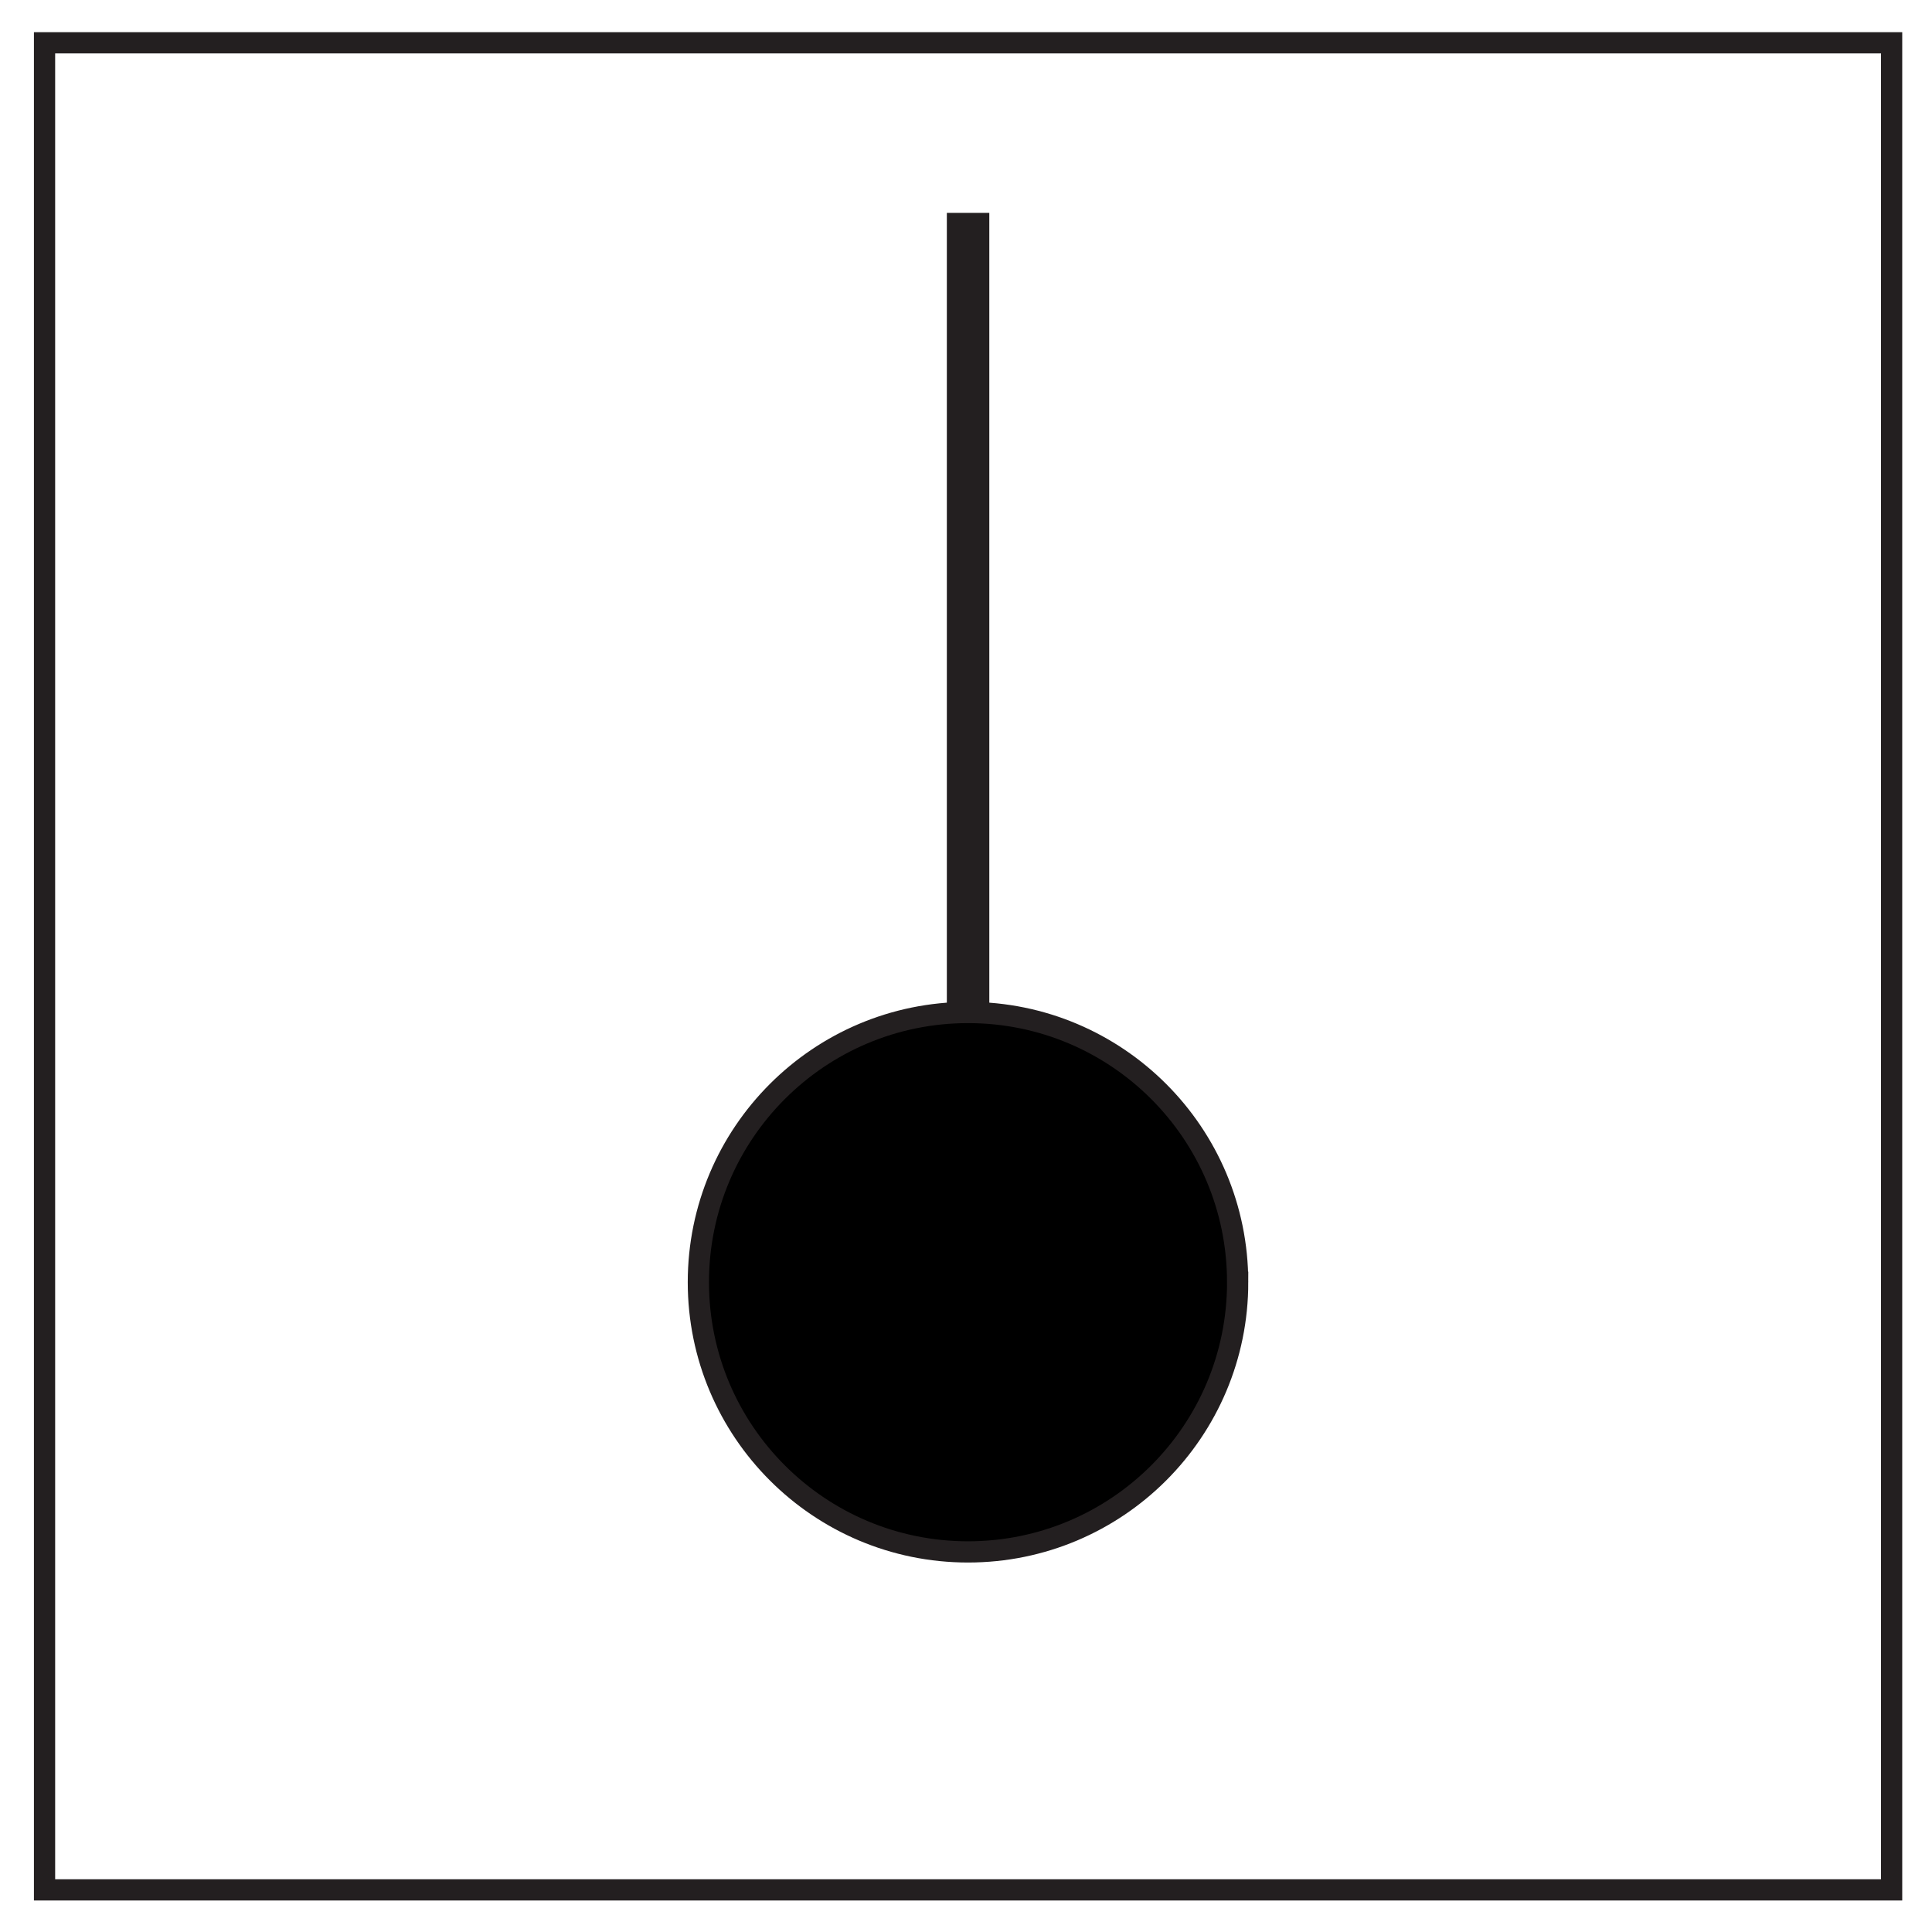
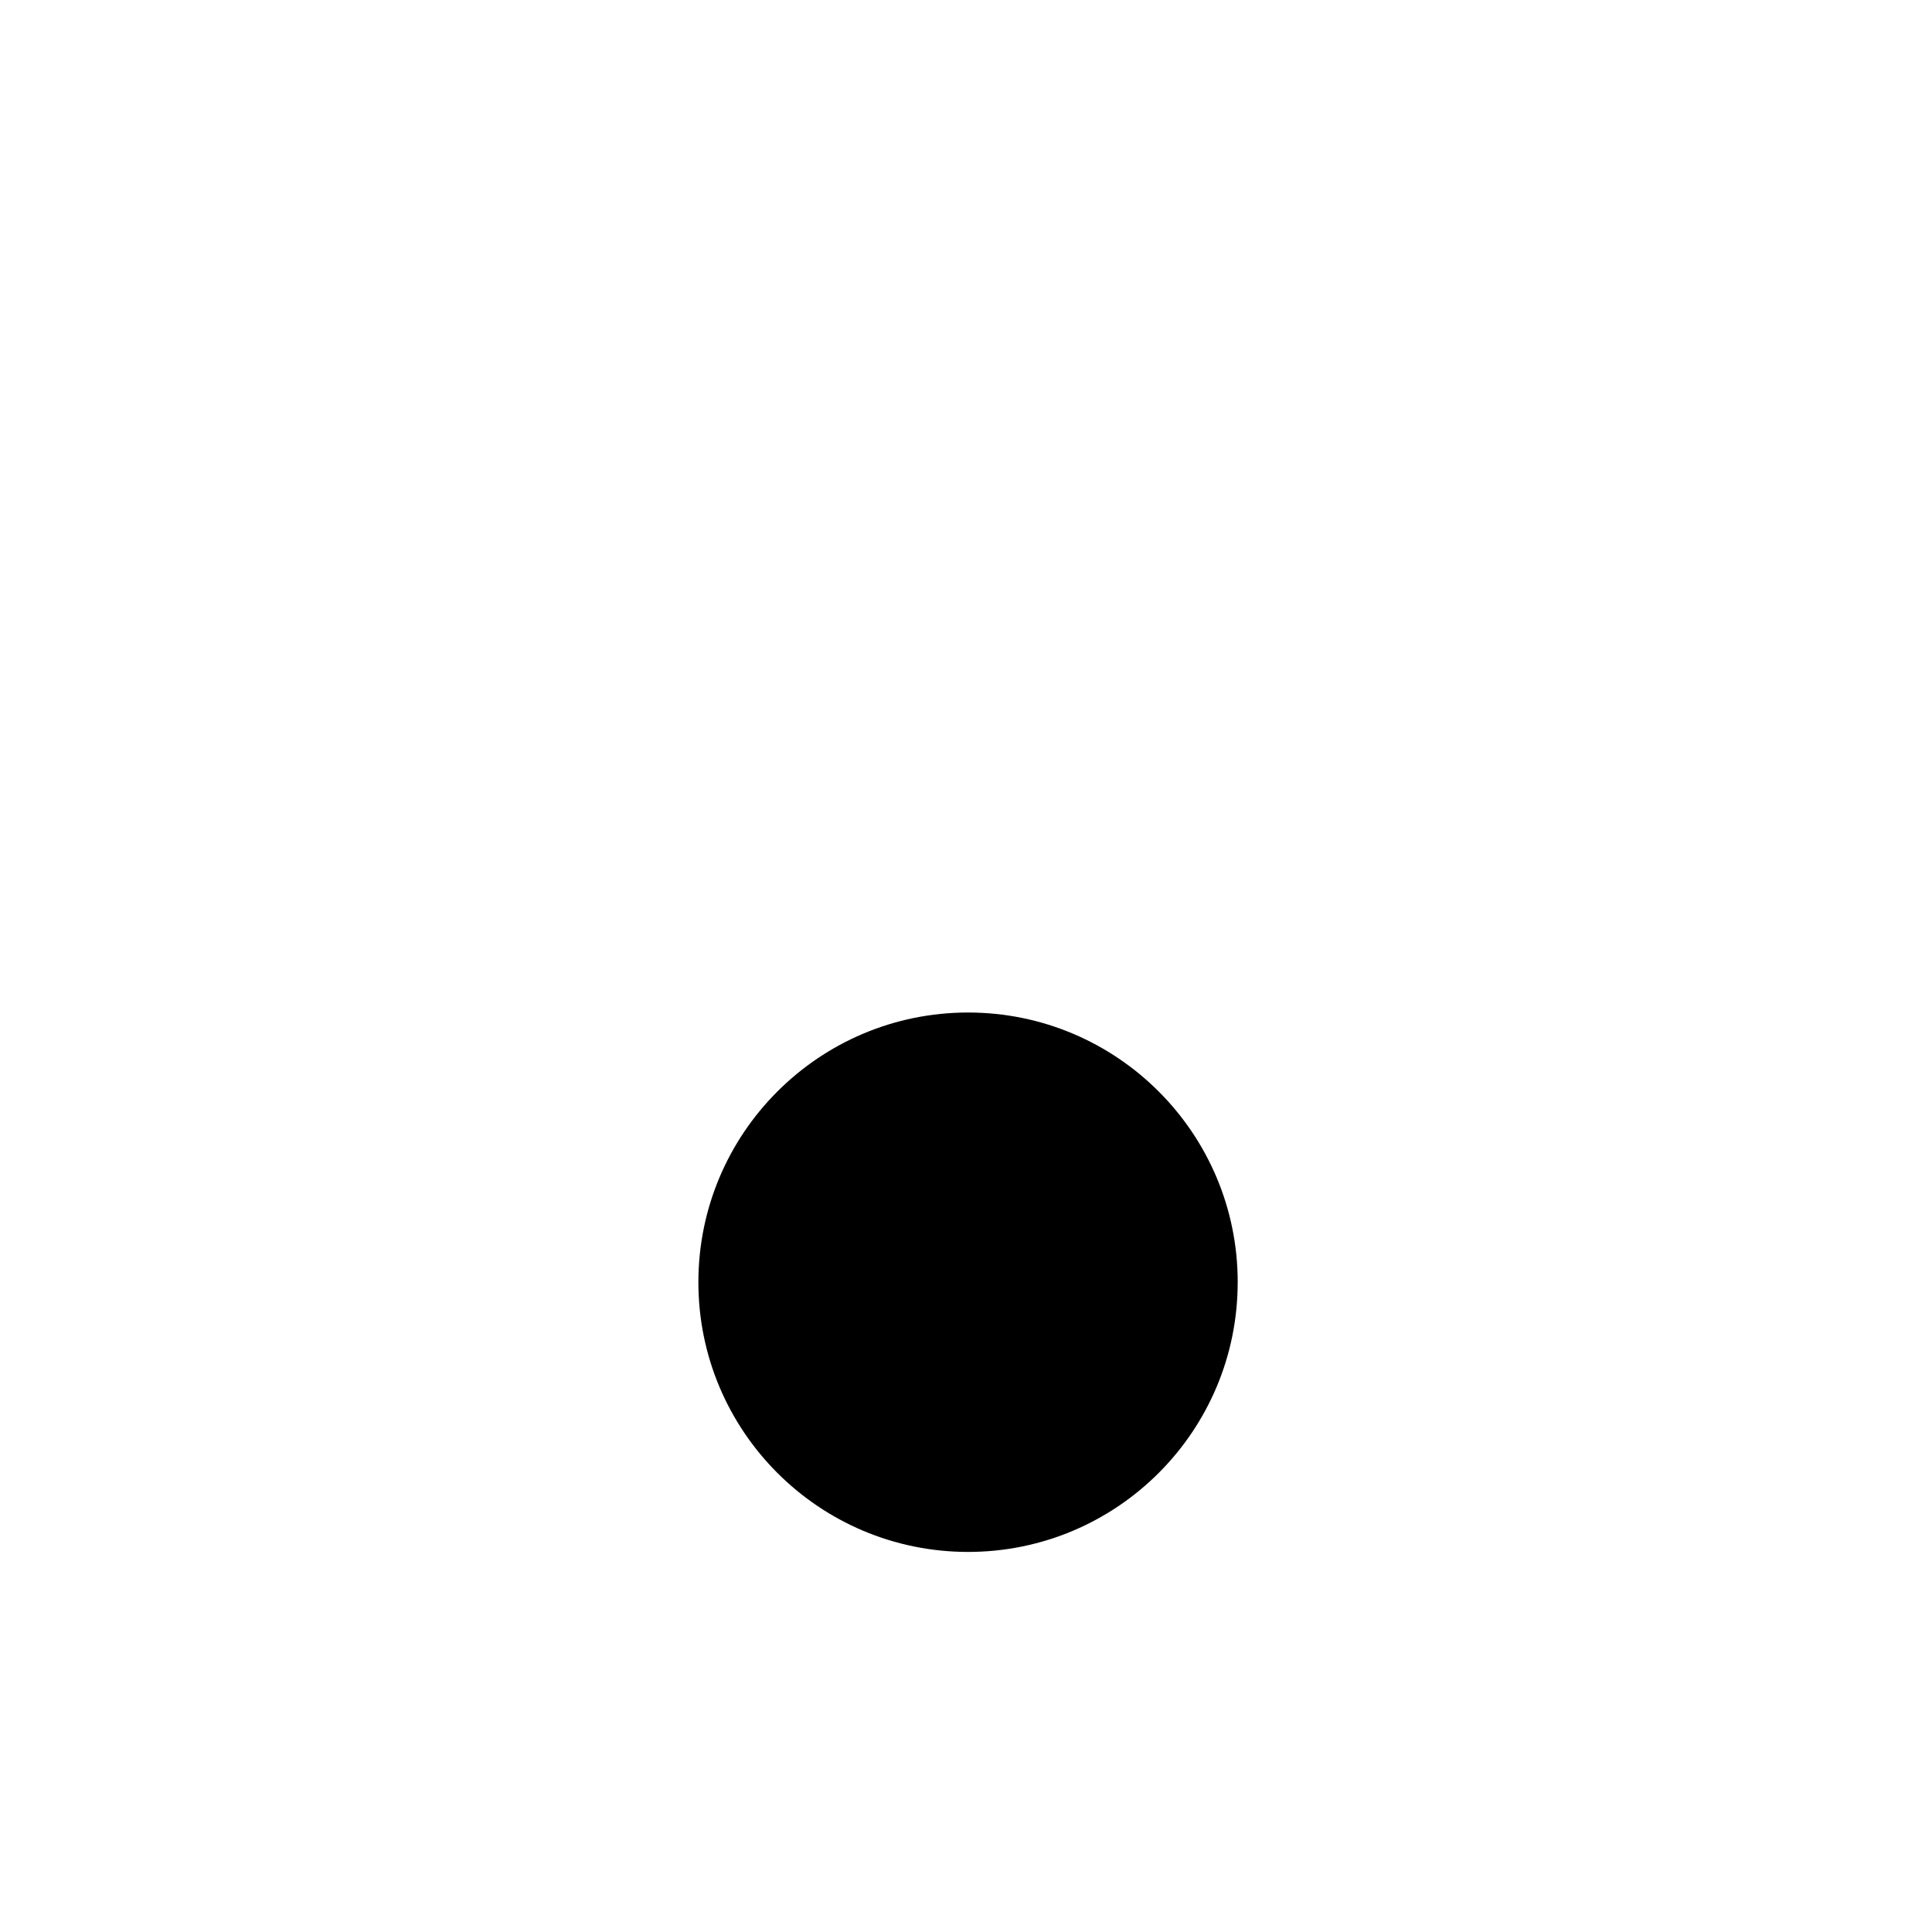
<svg xmlns="http://www.w3.org/2000/svg" width="91pt" height="91pt" viewBox="0 0 91 91" version="1.2" id="svg137">
  <g id="surface34191">
-     <path d="M89.098 1.984h-87v87h87zm0 0" transform="matrix(1 0 0 -1 0 91)" id="path128" fill="none" stroke="#231f20" stroke-miterlimit="10" />
-     <path d="M45.598 10.027v50.368" id="path130" fill="none" stroke-width="2" stroke="#231f20" stroke-miterlimit="10" />
    <path d="M58.297 60.395c0 7.015-5.684 12.703-12.7 12.703-7.015 0-12.702-5.688-12.702-12.703 0-7.016 5.687-12.704 12.703-12.704 7.015 0 12.7 5.69 12.7 12.705" id="path132" />
-     <path d="M-.002 0c0-7.015-5.683-12.702-12.7-12.702-7.014 0-12.702 5.687-12.702 12.703 0 7.016 5.688 12.704 12.703 12.704S-.003 7.016-.003 0zm0 0" transform="matrix(1 0 0 -1 58.298 60.395)" id="path134" fill="none" stroke="#231f20" stroke-miterlimit="10" />
  </g>
</svg>